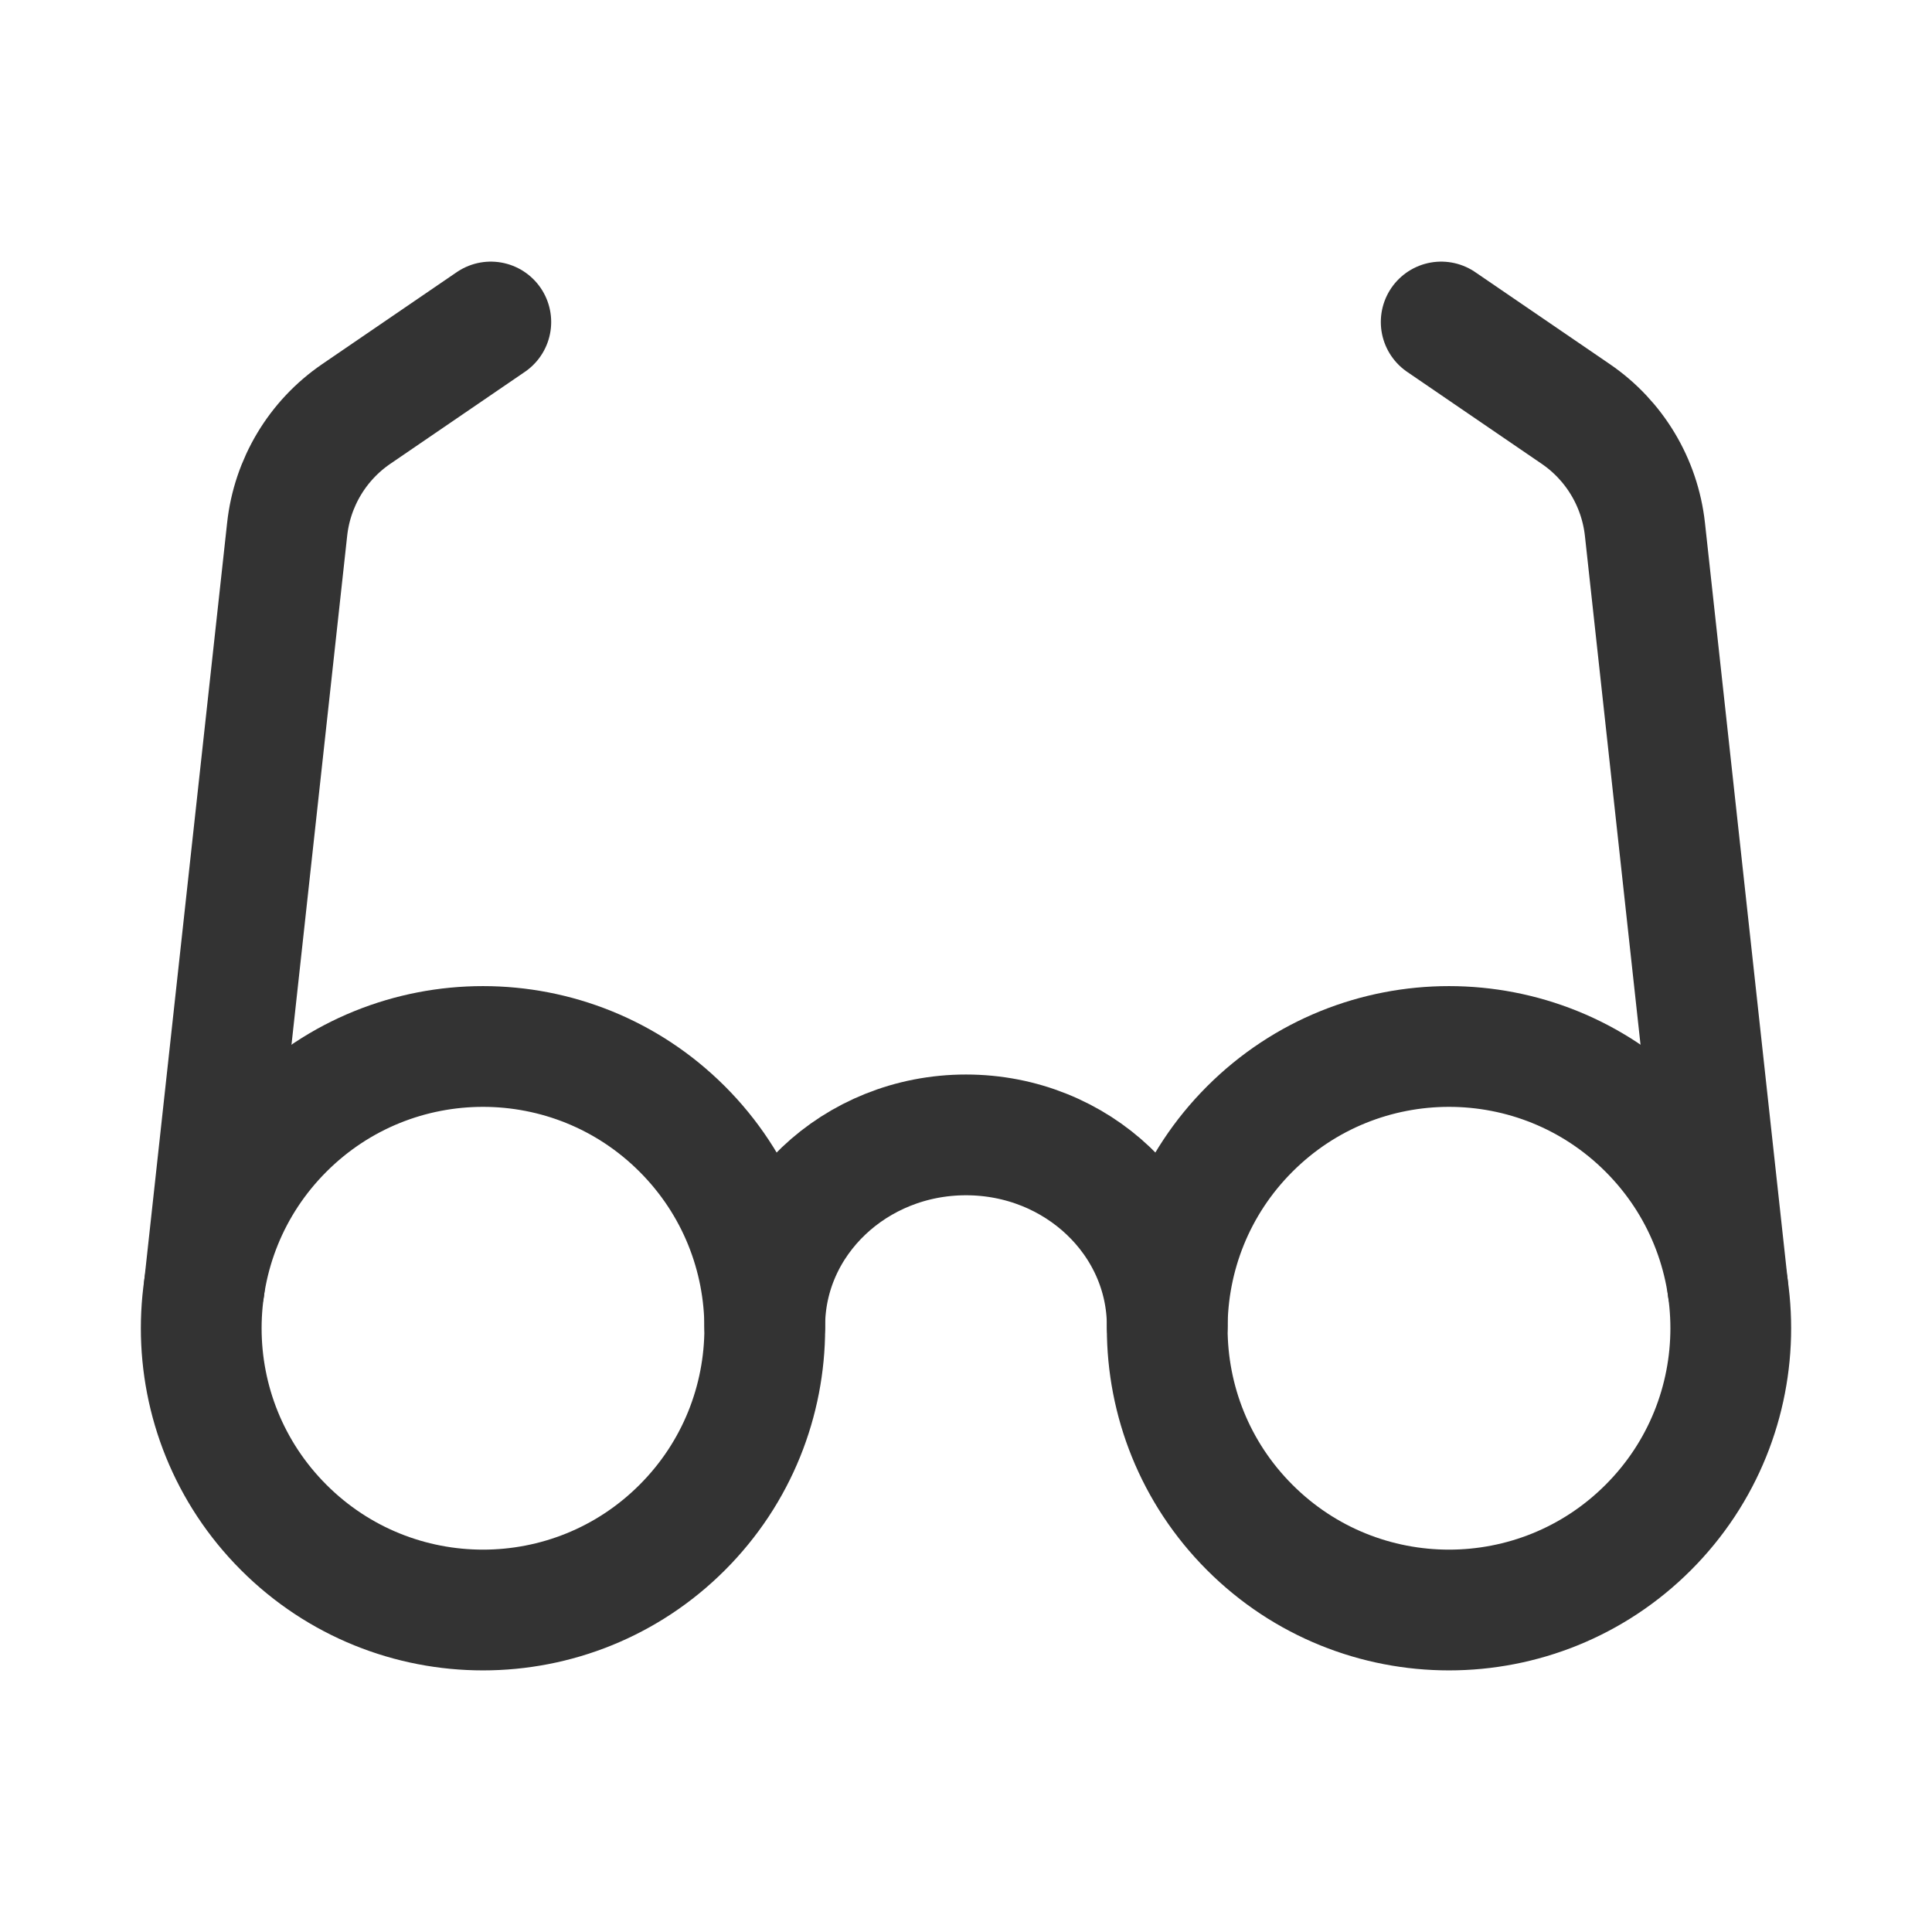
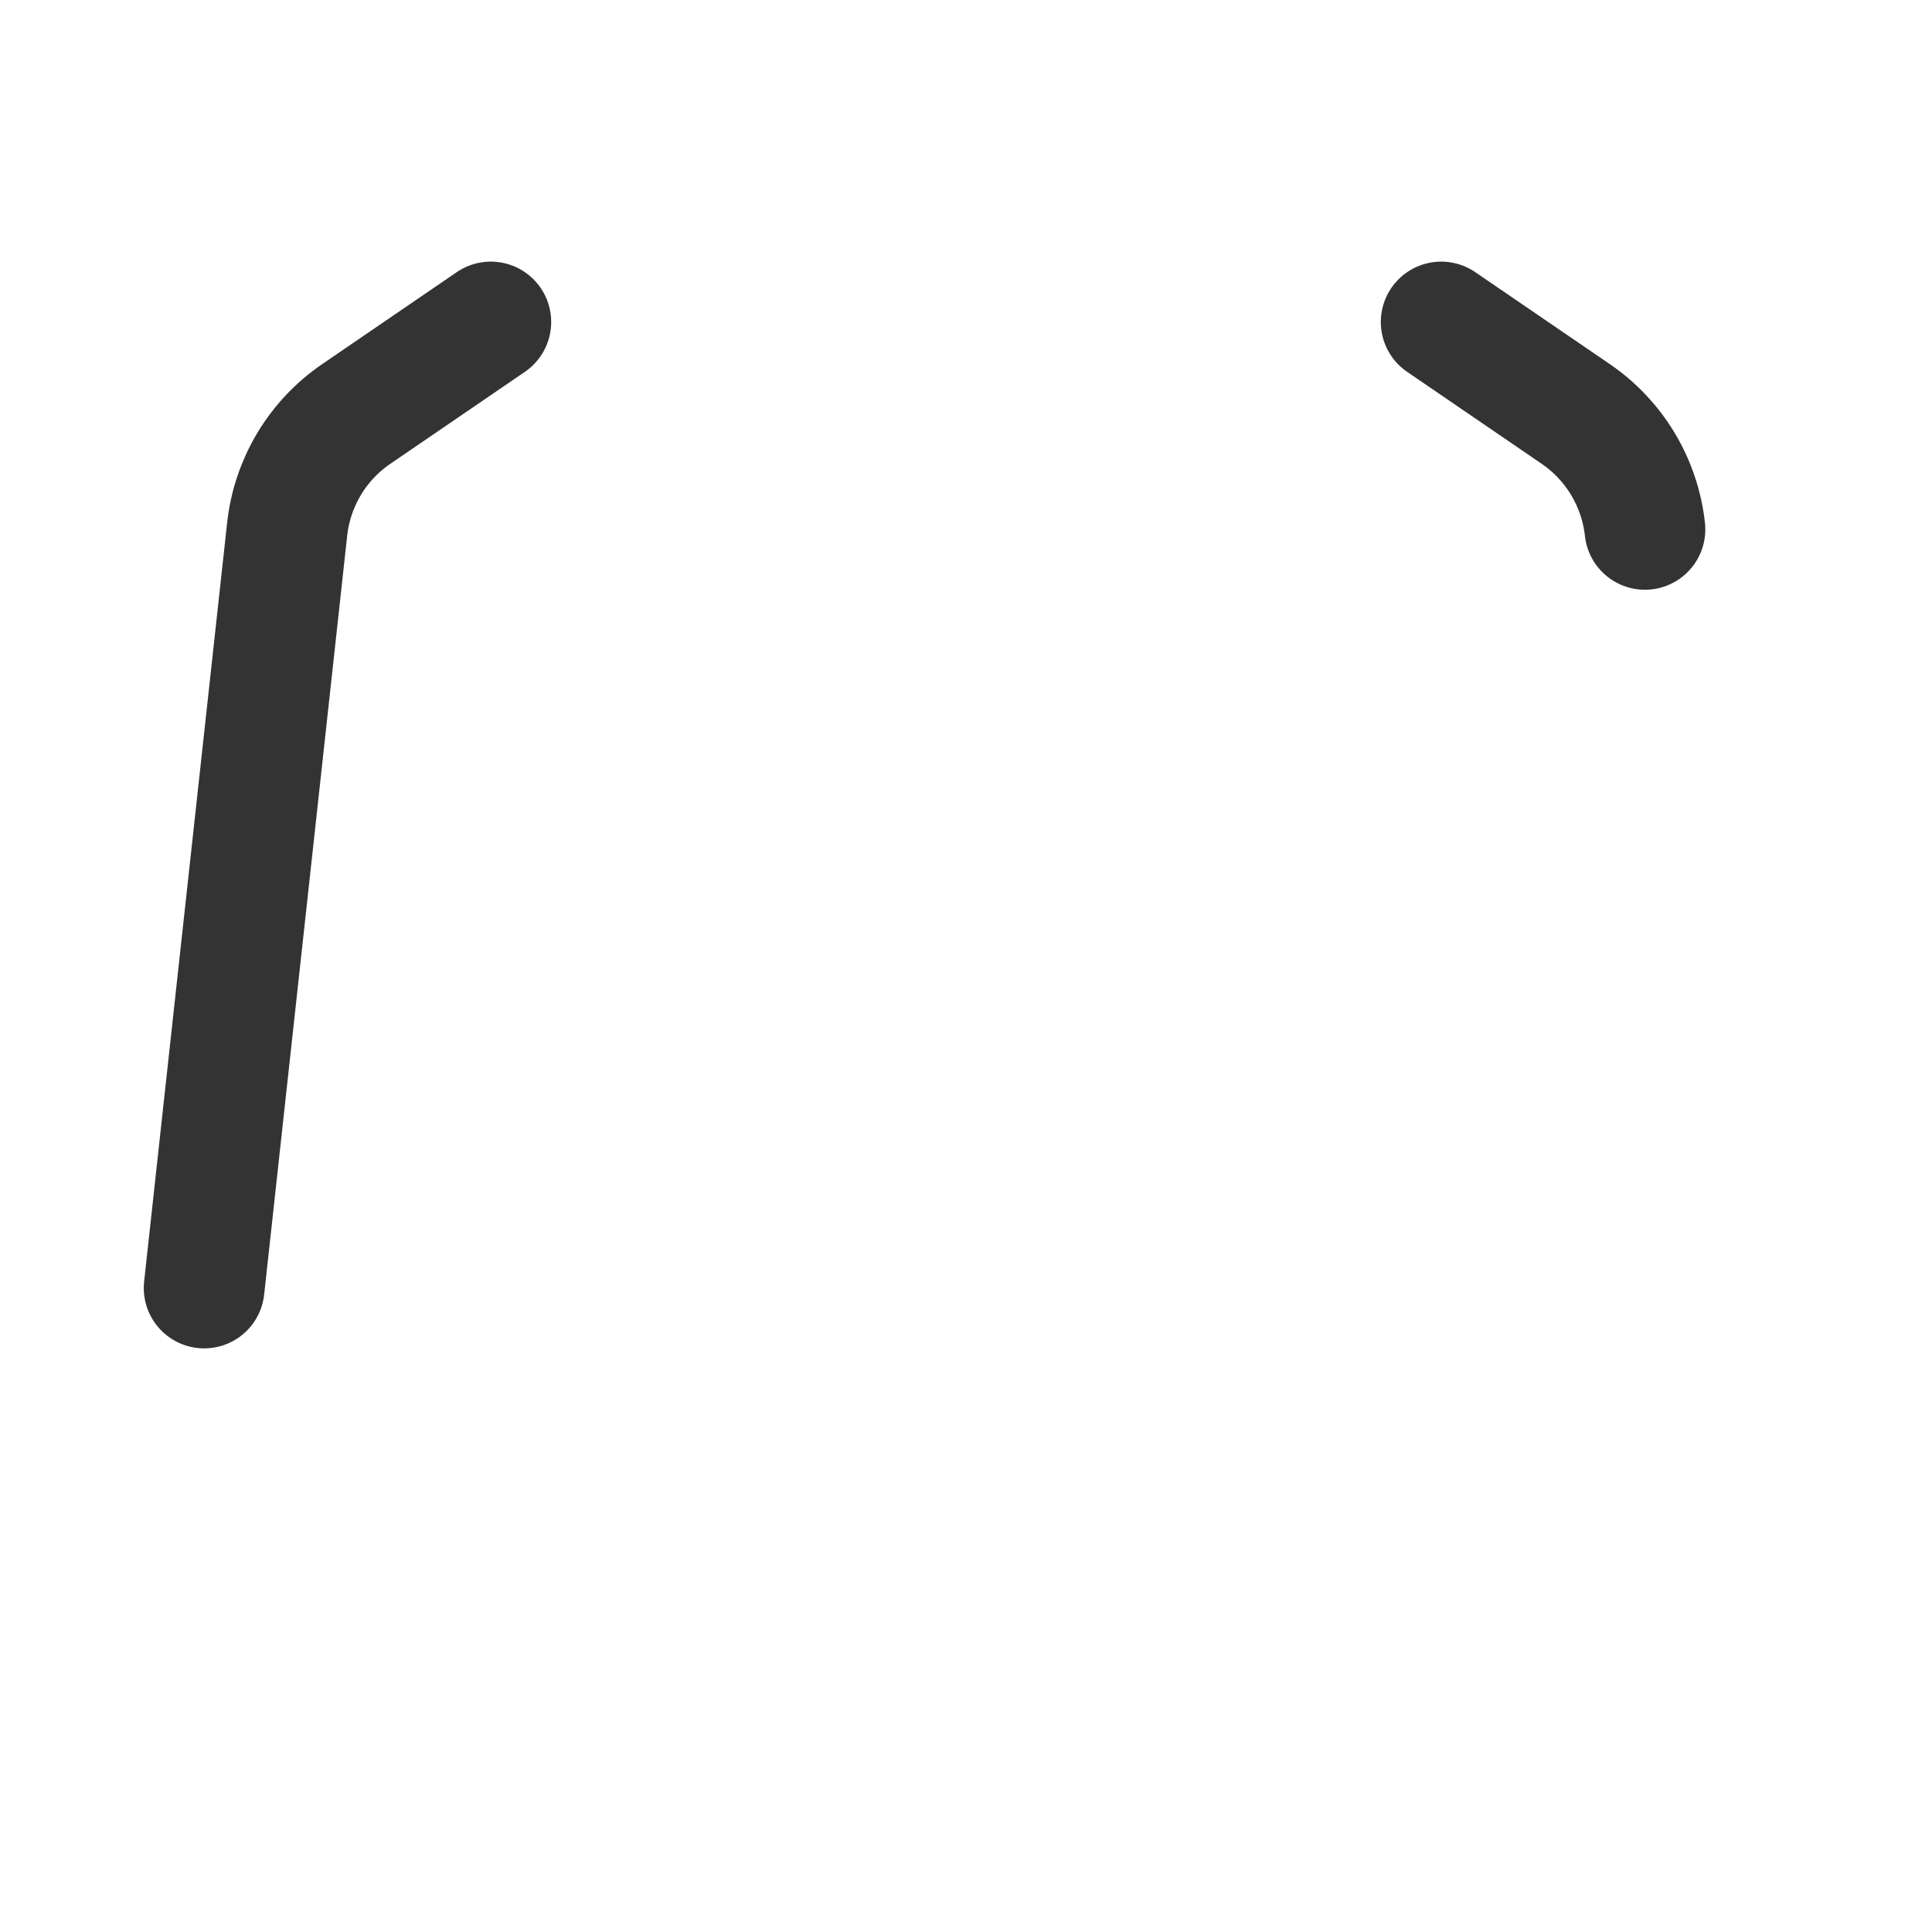
<svg xmlns="http://www.w3.org/2000/svg" width="24" height="24" viewBox="0 0 24 24" fill="none">
-   <path d="M20.475 14.025C21.842 15.392 21.842 17.608 20.475 18.975C19.108 20.342 16.892 20.342 15.525 18.975C14.158 17.608 14.158 15.392 15.525 14.025C16.892 12.658 19.108 12.658 20.475 14.025" stroke="#333333" stroke-width="1.5" stroke-linecap="round" stroke-linejoin="round" />
-   <path d="M17.903 4L19.574 5.142C20.056 5.471 20.37 5.995 20.434 6.576L21.464 16" stroke="#333333" stroke-width="1.5" stroke-linecap="round" stroke-linejoin="round" />
-   <path d="M8.475 14.025C9.842 15.392 9.842 17.608 8.475 18.975C7.108 20.342 4.892 20.342 3.525 18.975C2.158 17.608 2.158 15.392 3.525 14.025C4.892 12.658 7.108 12.658 8.475 14.025" stroke="#333333" stroke-width="1.5" stroke-linecap="round" stroke-linejoin="round" />
-   <path d="M9.5 16.473C9.5 15.161 10.619 14.098 12 14.098C13.381 14.098 14.5 15.161 14.5 16.473" stroke="#333333" stroke-width="1.5" stroke-linecap="round" stroke-linejoin="round" />
+   <path d="M17.903 4L19.574 5.142C20.056 5.471 20.37 5.995 20.434 6.576" stroke="#333333" stroke-width="1.5" stroke-linecap="round" stroke-linejoin="round" />
  <path d="M6.097 4L4.426 5.142C3.944 5.471 3.63 5.995 3.567 6.576L2.536 16" stroke="#333333" stroke-width="1.5" stroke-linecap="round" stroke-linejoin="round" />
</svg>